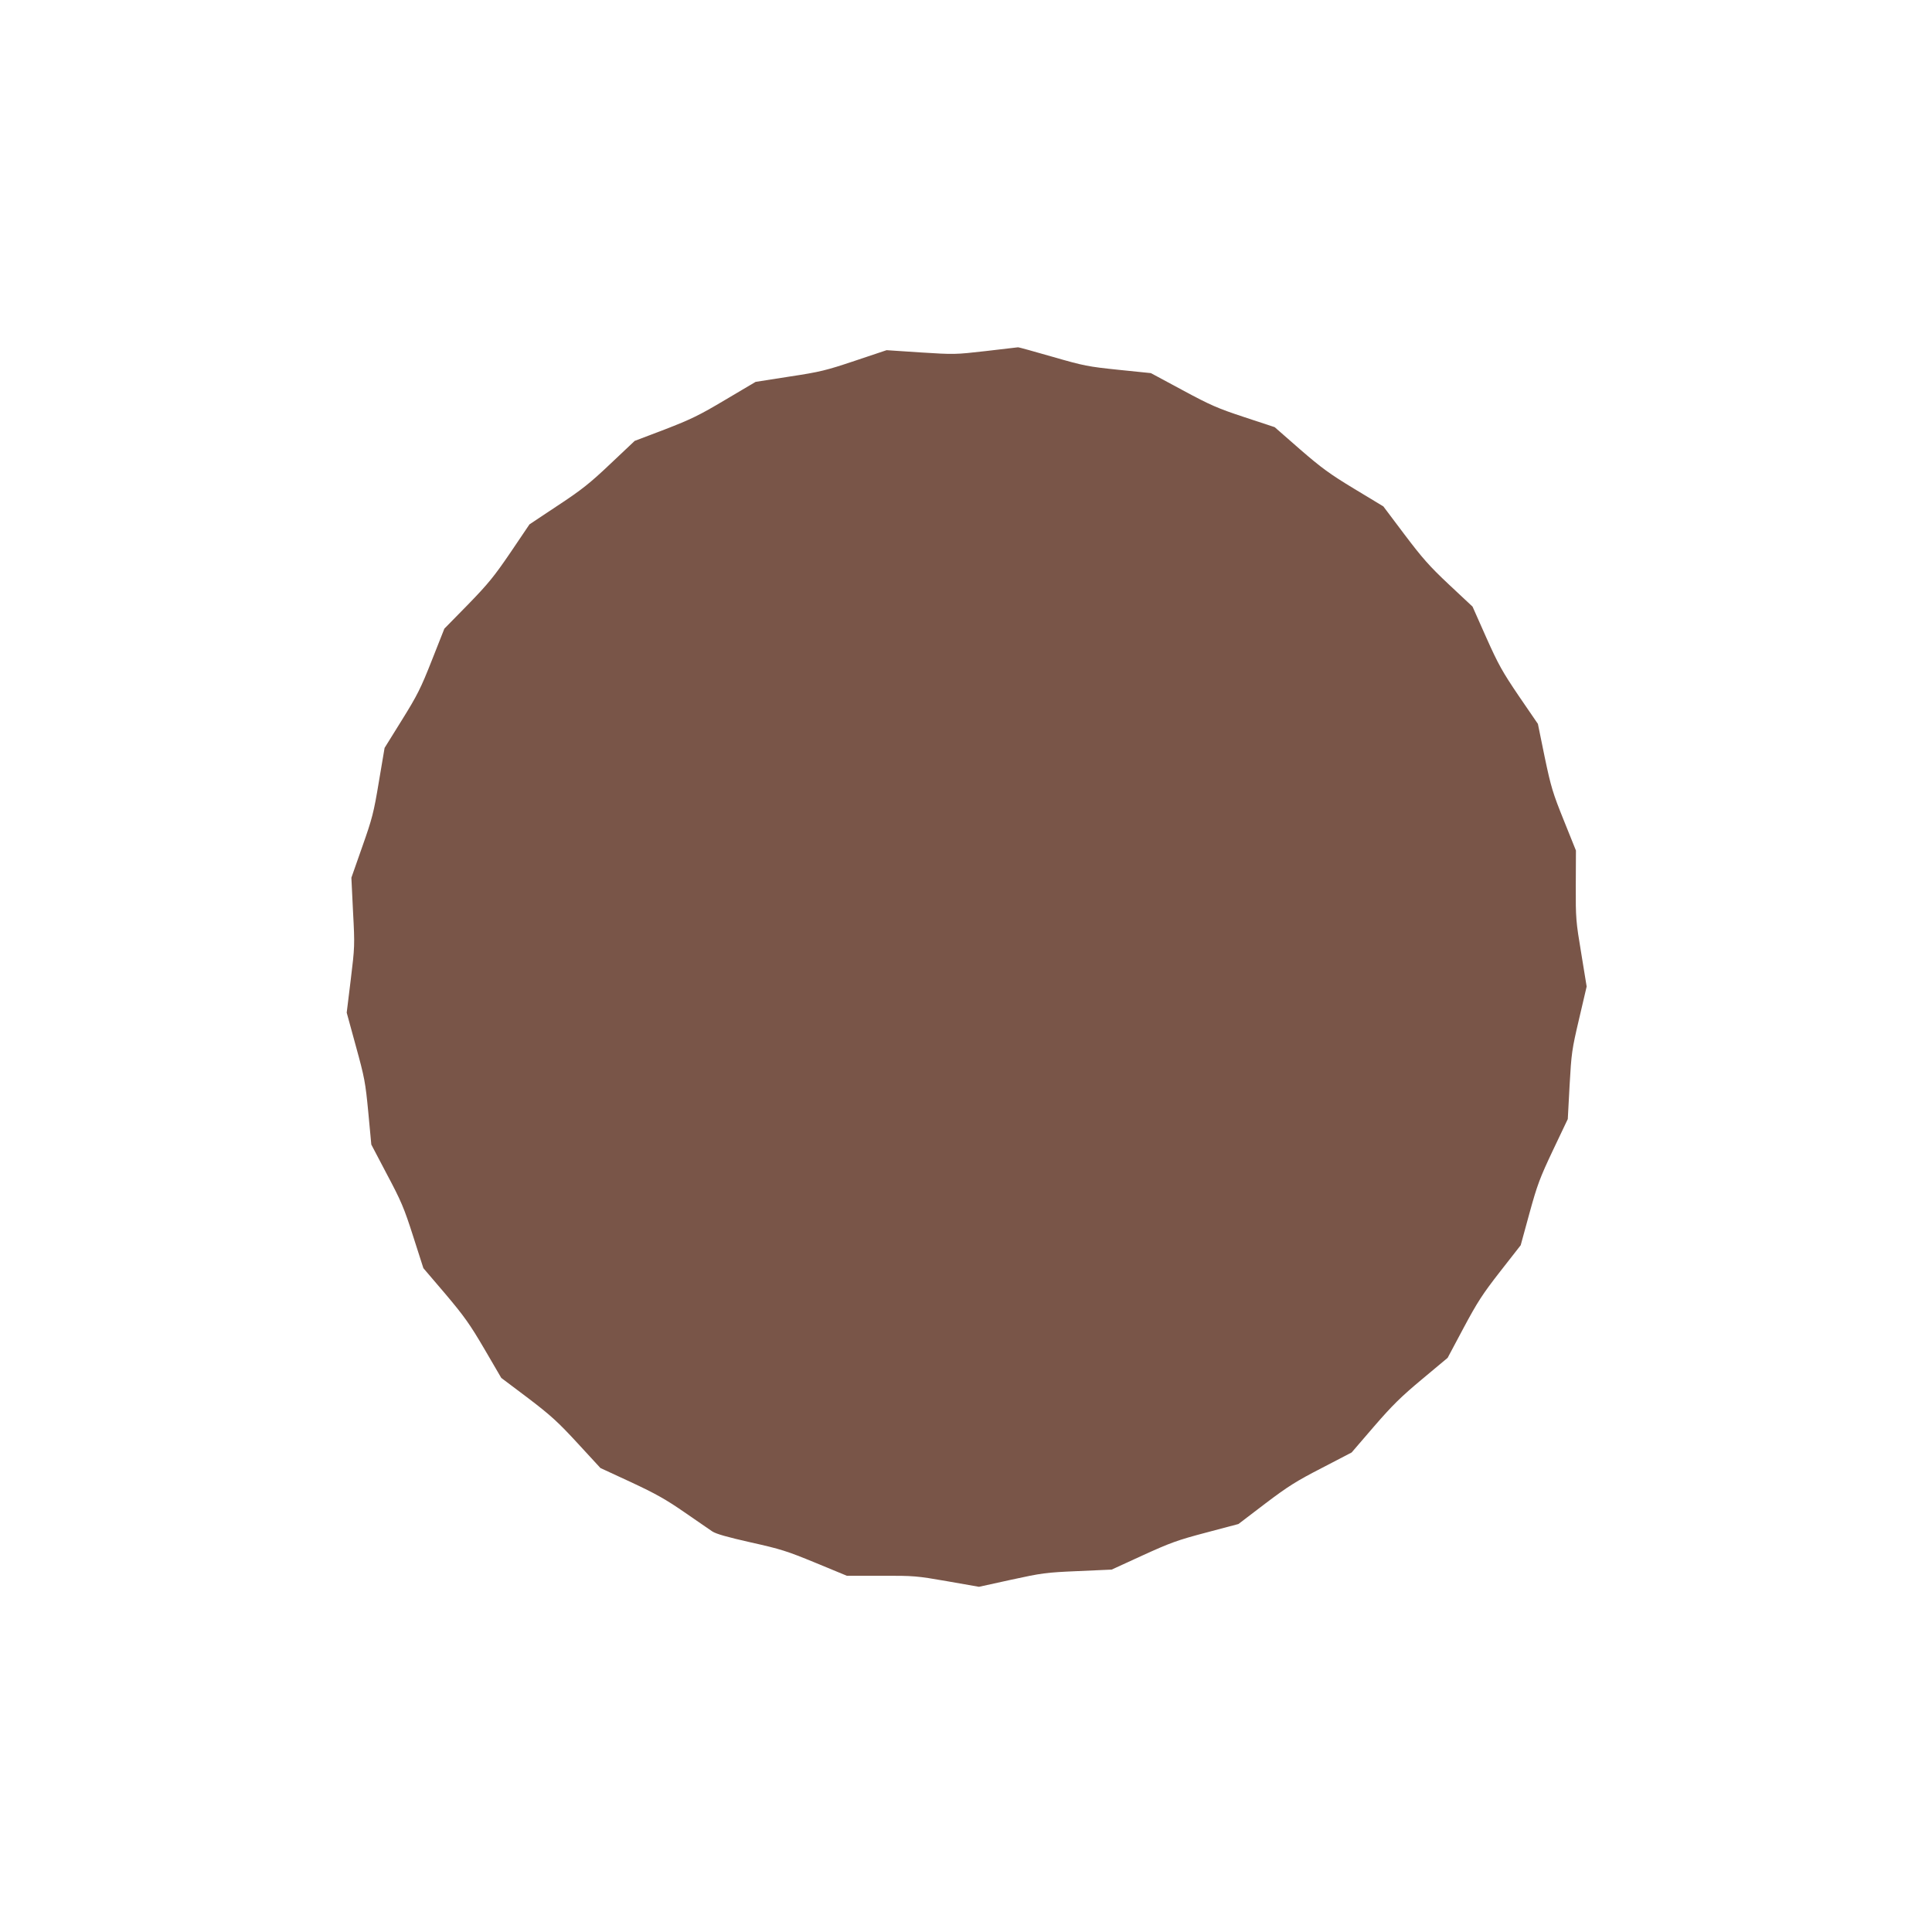
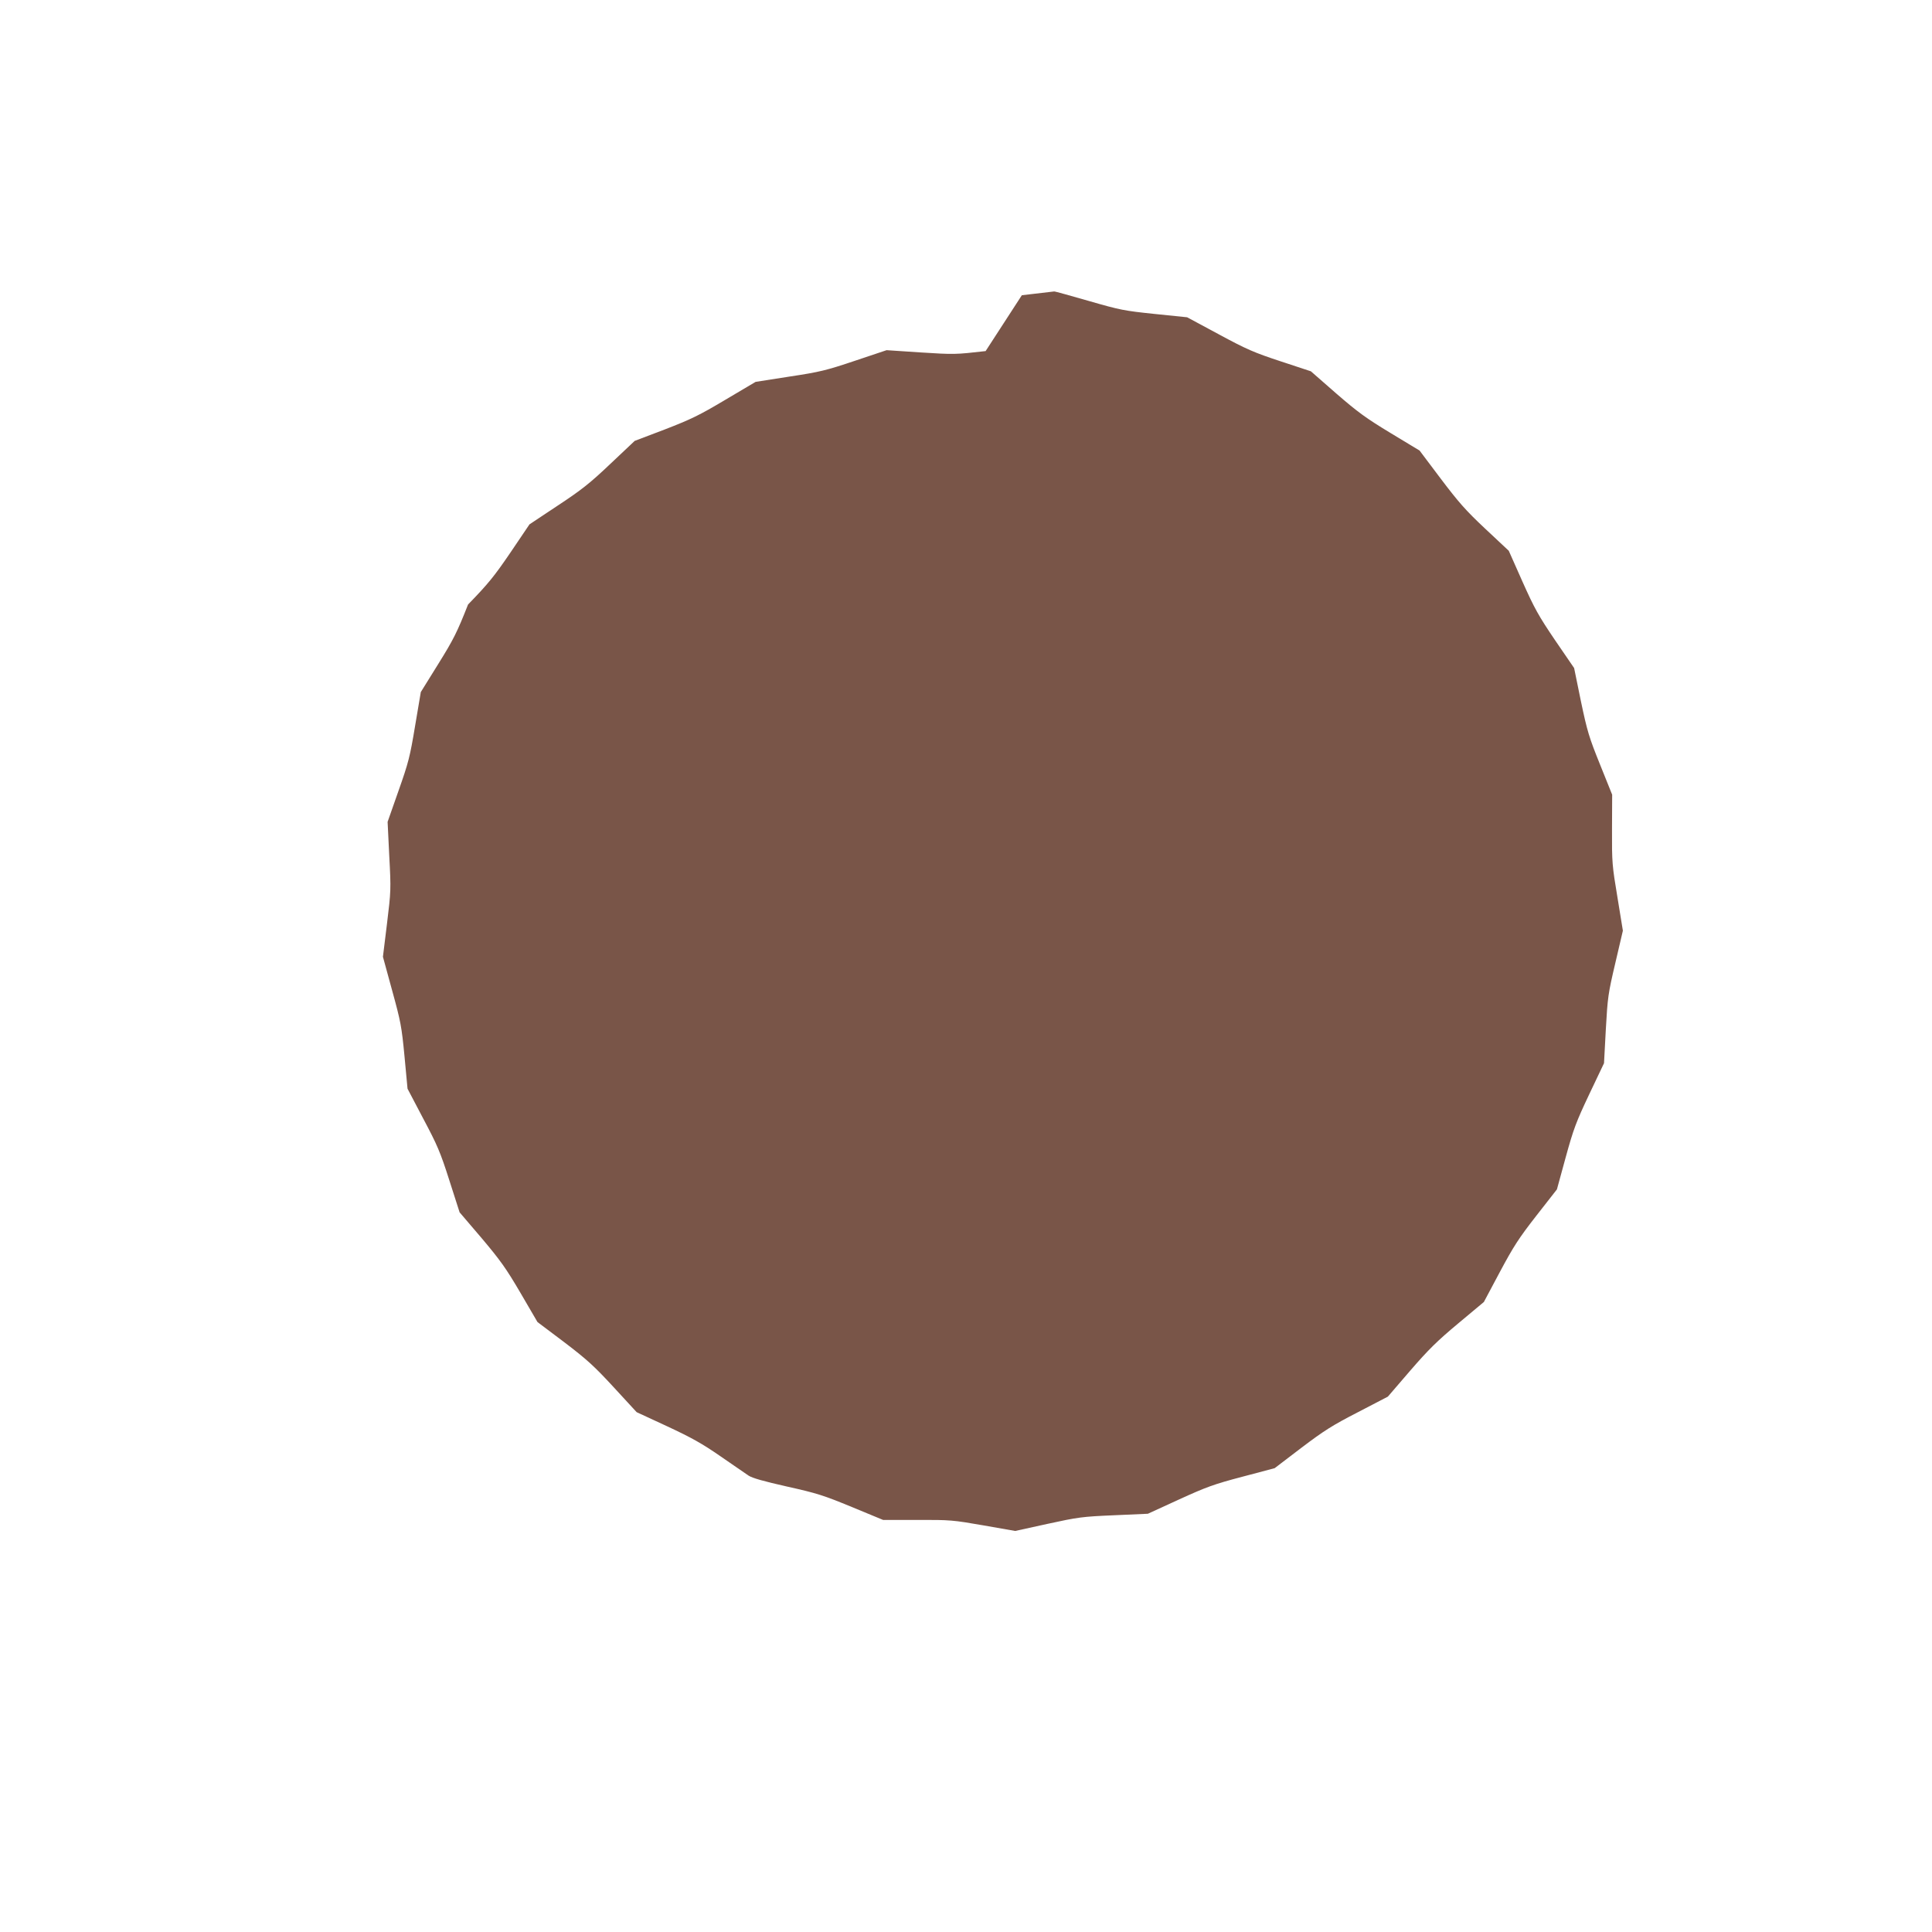
<svg xmlns="http://www.w3.org/2000/svg" version="1.0" width="1280pt" height="1280pt" viewBox="0 0 1280 1280" preserveAspectRatio="xMidYMid meet">
  <g transform="translate(0,1280) scale(0.1,-0.1)" fill="#795548" stroke="none">
-     <path d="M6530 10474 c-202 -23 -208 -23 -430 -9 l-226 15 -209 -70 c-191 -64 -230 -74 -435 -105 l-224 -35 -201 -119 c-173 -103 -227 -129 -400 -196 l-200 -76 -161 -152 c-135 -128 -190 -172 -348 -276 l-188 -125 -125 -185 c-109 -160 -148 -208 -282 -346 l-157 -160 -83 -210 c-73 -185 -96 -231 -198 -395 l-115 -185 -38 -225 c-34 -205 -44 -243 -110 -430 l-72 -205 11 -227 c12 -222 11 -233 -15 -447 l-27 -220 61 -223 c57 -207 63 -238 82 -437 l20 -214 104 -198 c93 -175 113 -221 173 -409 l68 -212 146 -171 c124 -147 162 -200 258 -364 l112 -192 178 -134 c151 -115 199 -159 328 -299 l151 -164 203 -94 c163 -76 232 -115 352 -198 82 -57 166 -114 186 -128 26 -17 101 -38 256 -73 198 -44 241 -58 428 -135 l208 -86 227 0 c217 1 236 -1 437 -36 l211 -37 214 47 c202 44 229 48 440 57 l225 10 205 94 c182 83 230 101 420 151 l215 57 177 135 c152 115 206 149 375 236 l198 103 148 172 c122 141 179 197 318 313 l170 142 106 199 c91 170 125 223 242 373 l136 174 58 212 c52 189 69 234 156 418 l98 206 12 224 c12 213 15 236 63 440 l50 214 -36 221 c-35 210 -37 230 -36 450 l1 230 -80 199 c-73 181 -85 220 -127 420 l-45 220 -126 184 c-109 161 -136 209 -216 388 l-91 205 -156 146 c-130 122 -177 176 -295 332 l-140 186 -192 116 c-162 98 -217 138 -360 262 l-168 147 -200 66 c-176 58 -225 79 -410 179 l-210 113 -215 22 c-202 21 -228 26 -436 86 -122 35 -225 64 -230 63 -5 -1 -101 -12 -214 -25z" />
+     <path d="M6530 10474 c-202 -23 -208 -23 -430 -9 l-226 15 -209 -70 c-191 -64 -230 -74 -435 -105 l-224 -35 -201 -119 c-173 -103 -227 -129 -400 -196 l-200 -76 -161 -152 c-135 -128 -190 -172 -348 -276 l-188 -125 -125 -185 c-109 -160 -148 -208 -282 -346 c-73 -185 -96 -231 -198 -395 l-115 -185 -38 -225 c-34 -205 -44 -243 -110 -430 l-72 -205 11 -227 c12 -222 11 -233 -15 -447 l-27 -220 61 -223 c57 -207 63 -238 82 -437 l20 -214 104 -198 c93 -175 113 -221 173 -409 l68 -212 146 -171 c124 -147 162 -200 258 -364 l112 -192 178 -134 c151 -115 199 -159 328 -299 l151 -164 203 -94 c163 -76 232 -115 352 -198 82 -57 166 -114 186 -128 26 -17 101 -38 256 -73 198 -44 241 -58 428 -135 l208 -86 227 0 c217 1 236 -1 437 -36 l211 -37 214 47 c202 44 229 48 440 57 l225 10 205 94 c182 83 230 101 420 151 l215 57 177 135 c152 115 206 149 375 236 l198 103 148 172 c122 141 179 197 318 313 l170 142 106 199 c91 170 125 223 242 373 l136 174 58 212 c52 189 69 234 156 418 l98 206 12 224 c12 213 15 236 63 440 l50 214 -36 221 c-35 210 -37 230 -36 450 l1 230 -80 199 c-73 181 -85 220 -127 420 l-45 220 -126 184 c-109 161 -136 209 -216 388 l-91 205 -156 146 c-130 122 -177 176 -295 332 l-140 186 -192 116 c-162 98 -217 138 -360 262 l-168 147 -200 66 c-176 58 -225 79 -410 179 l-210 113 -215 22 c-202 21 -228 26 -436 86 -122 35 -225 64 -230 63 -5 -1 -101 -12 -214 -25z" />
  </g>
</svg>